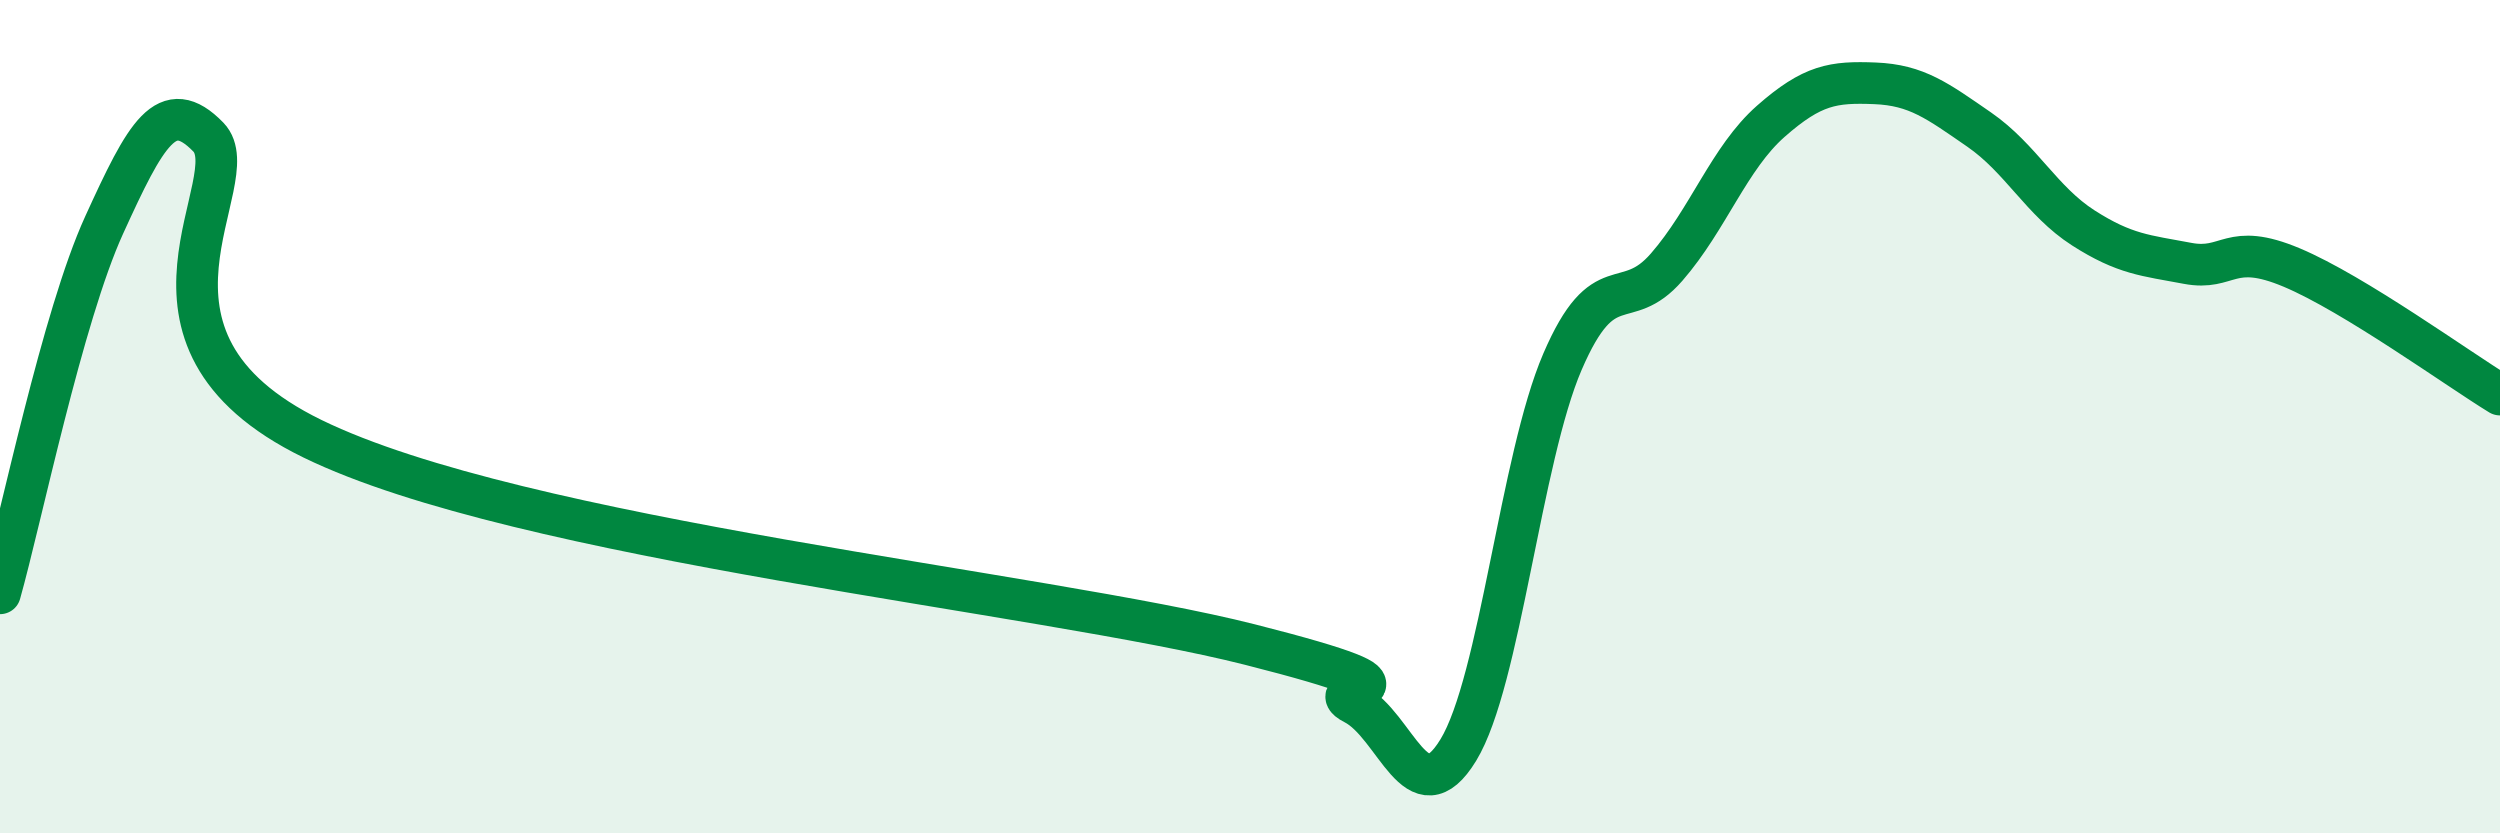
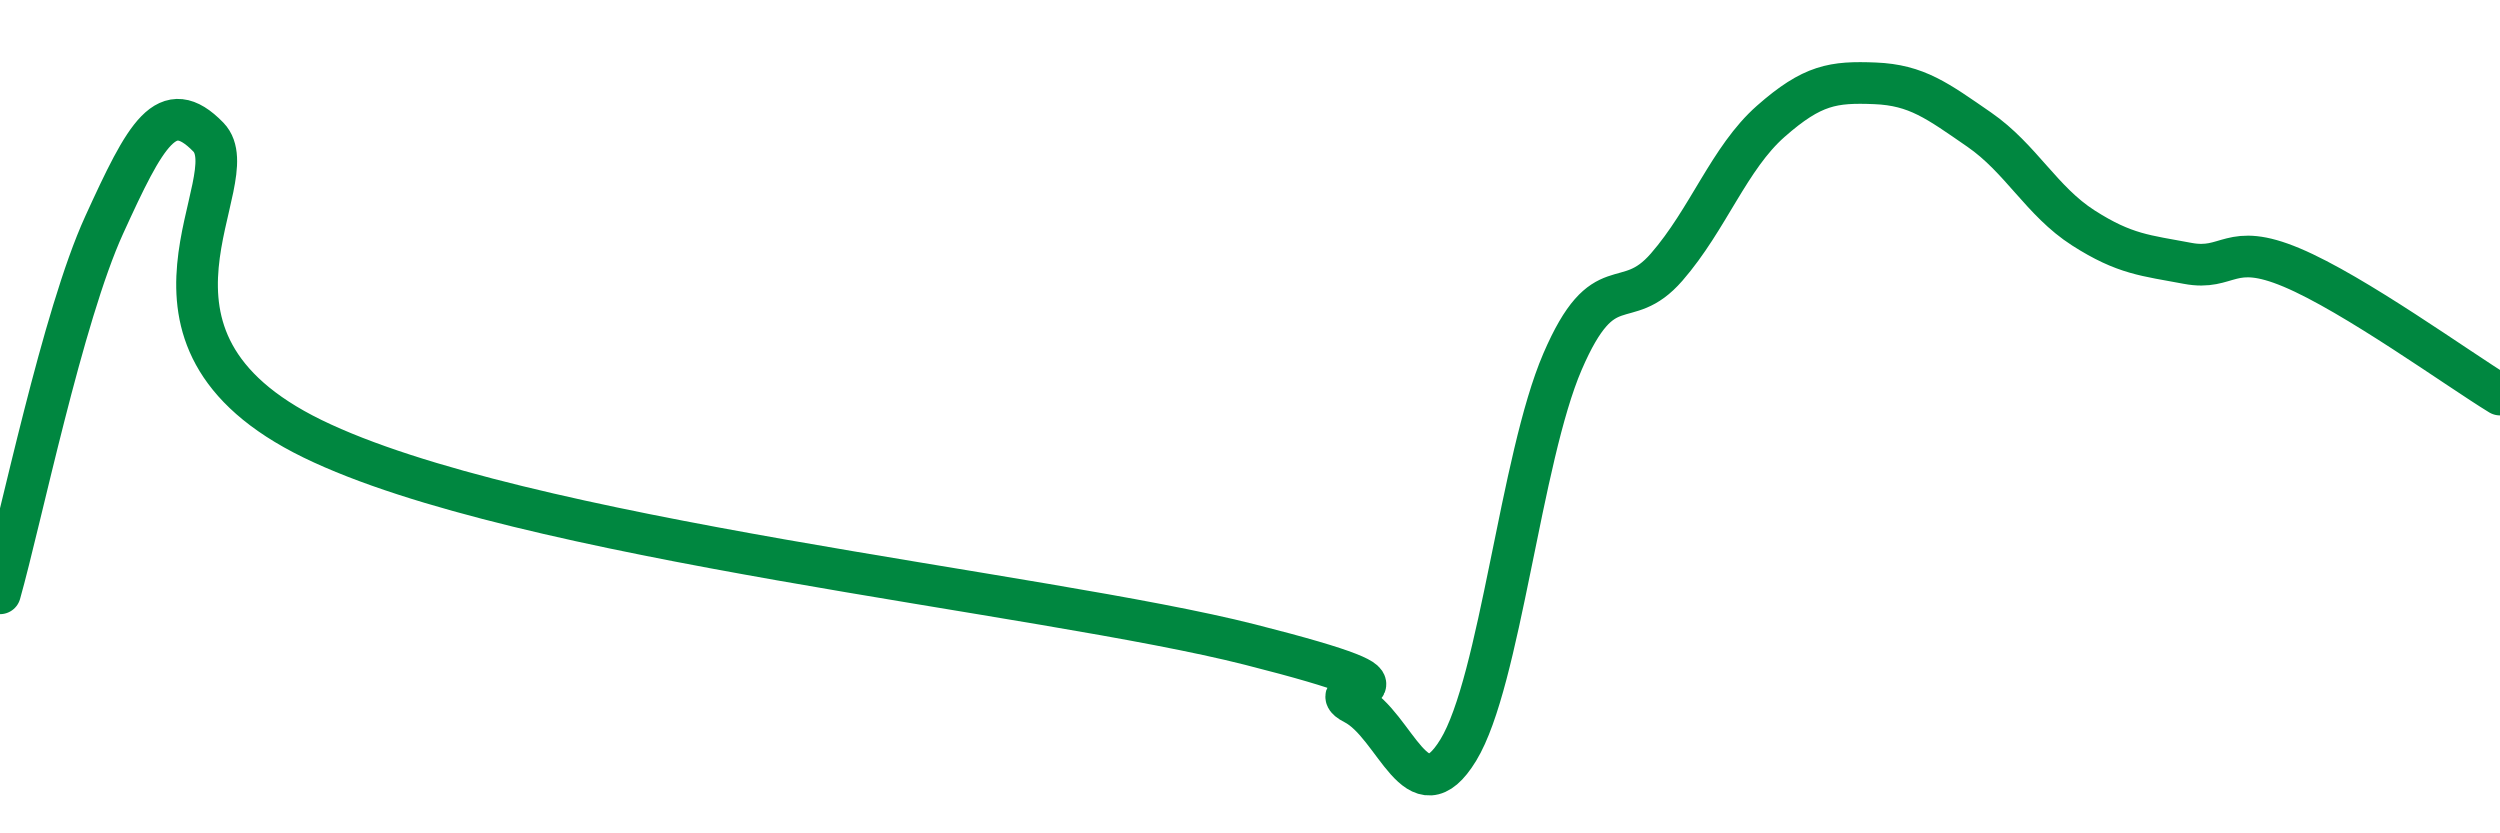
<svg xmlns="http://www.w3.org/2000/svg" width="60" height="20" viewBox="0 0 60 20">
-   <path d="M 0,14.24 C 0.5,12.47 1.5,7.59 2.5,5.4 C 3.5,3.21 4,2.26 5,3.29 C 6,4.32 2.5,8.09 7.5,10.53 C 12.5,12.97 25,14.2 30,15.47 C 35,16.74 31.5,16.38 32.5,16.89 C 33.5,17.4 34,19.64 35,18 C 36,16.36 36.5,11 37.5,8.68 C 38.5,6.36 39,7.56 40,6.41 C 41,5.26 41.5,3.79 42.5,2.91 C 43.5,2.03 44,1.96 45,2 C 46,2.04 46.5,2.42 47.5,3.11 C 48.5,3.8 49,4.83 50,5.47 C 51,6.11 51.5,6.13 52.5,6.32 C 53.5,6.51 53.5,5.79 55,6.42 C 56.5,7.05 59,8.86 60,9.47L60 20L0 20Z" fill="#008740" opacity="0.1" stroke-linecap="round" stroke-linejoin="round" />
  <path d="M 0,14.24 C 0.5,12.47 1.5,7.59 2.5,5.4 C 3.5,3.21 4,2.26 5,3.29 C 6,4.32 2.5,8.09 7.5,10.53 C 12.5,12.97 25,14.2 30,15.47 C 35,16.74 31.5,16.38 32.5,16.89 C 33.5,17.4 34,19.64 35,18 C 36,16.36 36.5,11 37.5,8.68 C 38.5,6.36 39,7.56 40,6.41 C 41,5.26 41.5,3.79 42.5,2.91 C 43.5,2.03 44,1.96 45,2 C 46,2.04 46.5,2.42 47.5,3.11 C 48.5,3.8 49,4.83 50,5.47 C 51,6.11 51.5,6.13 52.5,6.32 C 53.5,6.51 53.5,5.79 55,6.42 C 56.5,7.05 59,8.86 60,9.47" stroke="#008740" stroke-width="1" fill="none" stroke-linecap="round" stroke-linejoin="round" />
</svg>